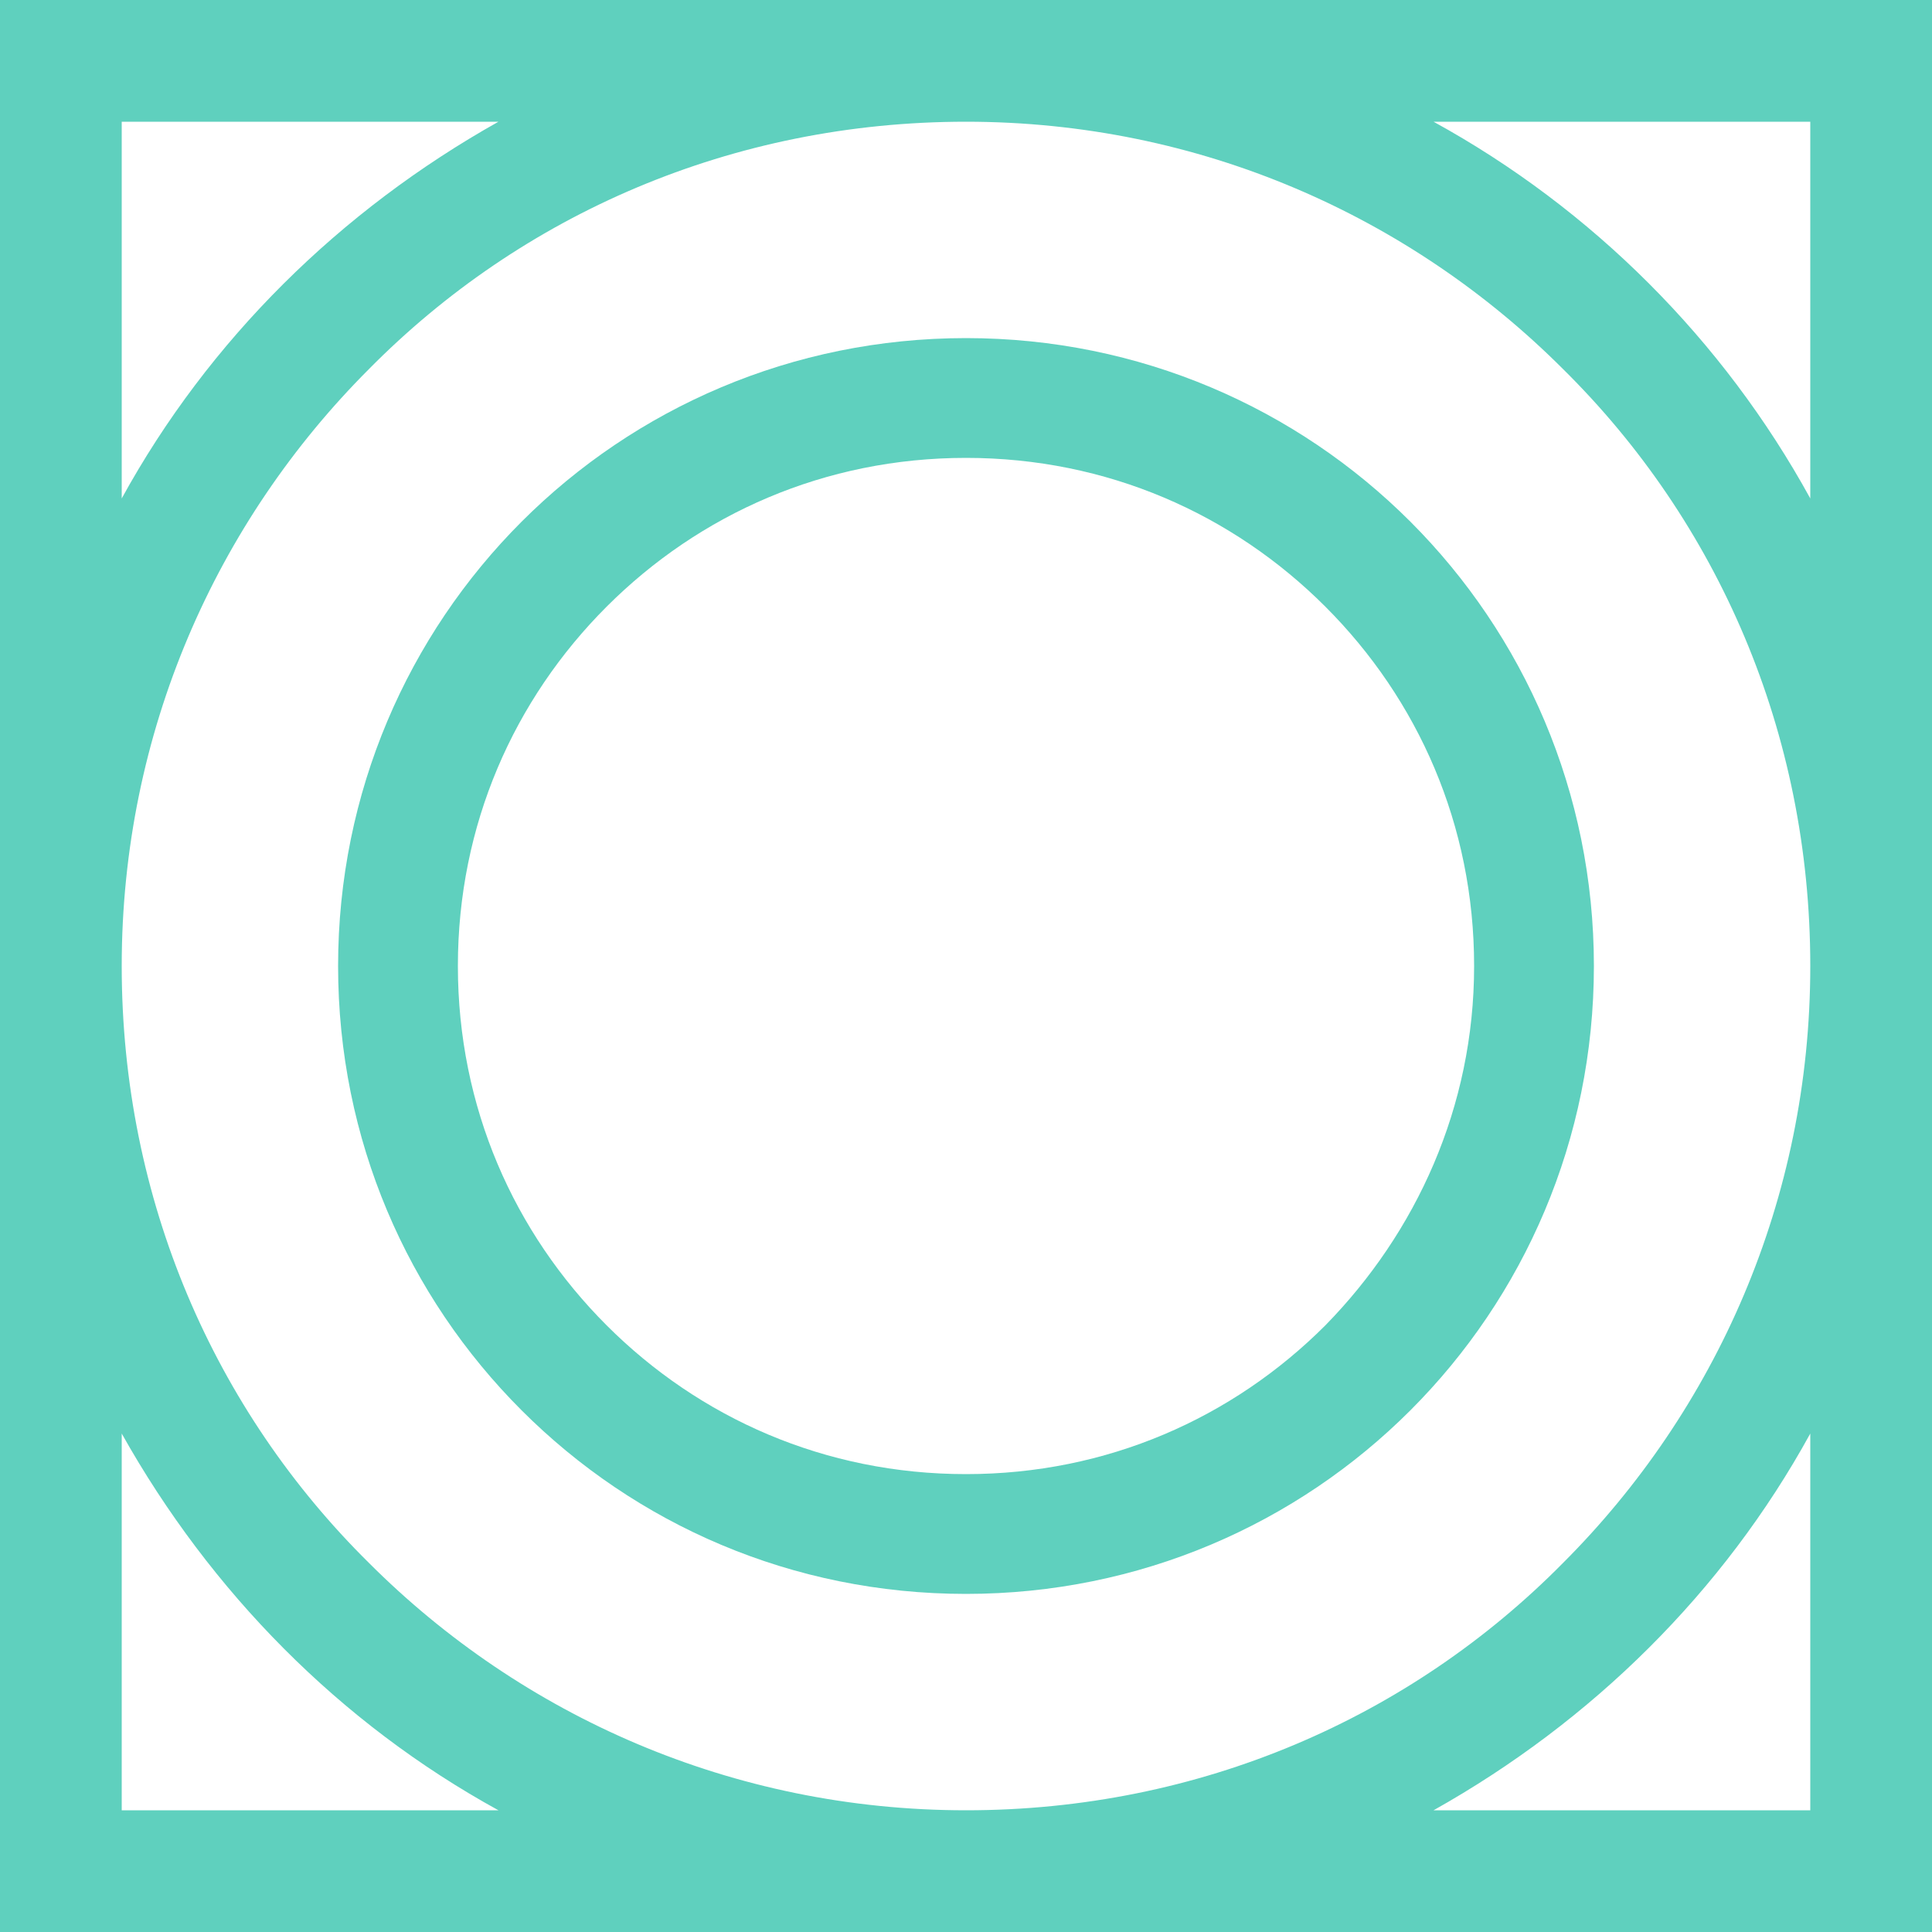
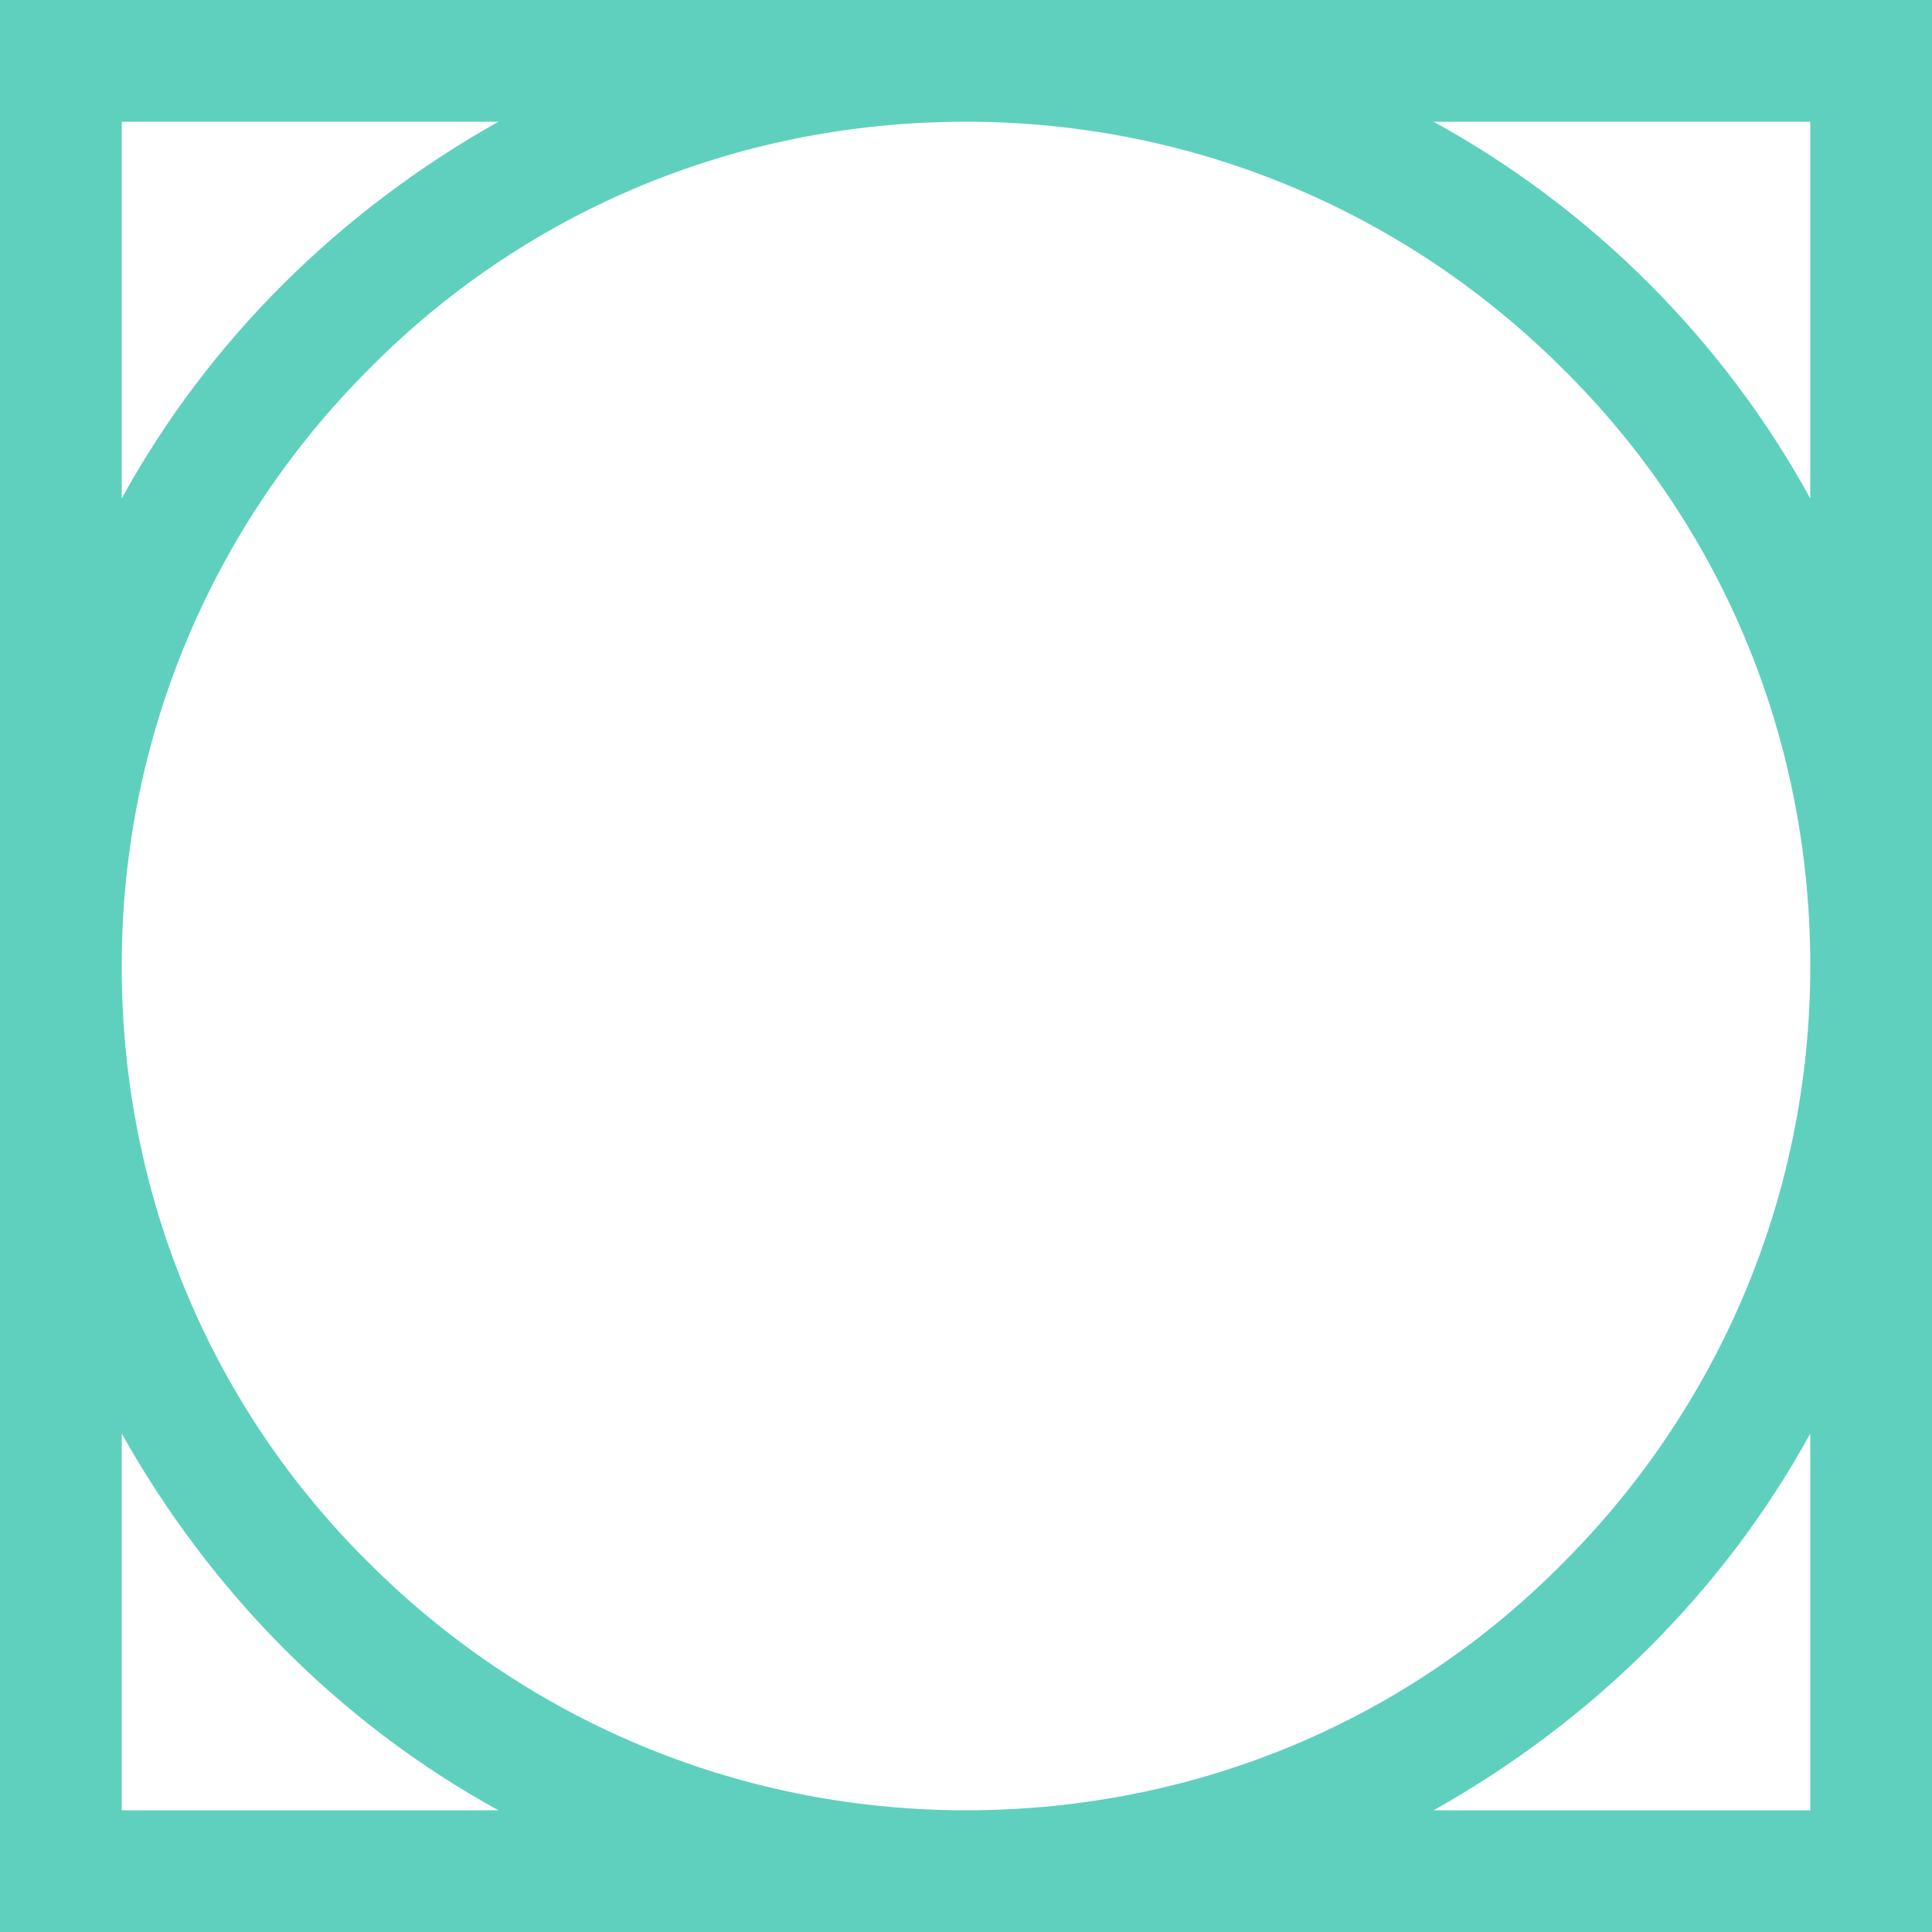
<svg xmlns="http://www.w3.org/2000/svg" version="1.1" id="Layer_18" x="0px" y="0px" viewBox="0 0 100 100" style="enable-background:new 0 0 100 100;" xml:space="preserve">
  <style type="text/css">
	.st0{fill:#5FD0BE;}
</style>
  <g>
    <path class="st0" d="M74.2,6.3h19.5v19.5C89.2,17.6,82.4,10.8,74.2,6.3 M93.7,93.7H74.2c8.2-4.6,15-11.3,19.5-19.5V93.7z M6.3,93.7   V74.2c4.6,8.2,11.3,15,19.5,19.5H6.3z M25.8,6.3c-8.2,4.6-15,11.3-19.5,19.5V6.3H25.8z M93.7,50c0,12.1-4.9,23-12.8,30.9   C73,88.9,62.1,93.7,50,93.7s-23-4.9-30.9-12.8C11.1,73,6.3,62.1,6.3,50c0-12.1,4.9-23,12.8-30.9C27,11.1,37.9,6.3,50,6.3   s23,4.9,30.9,12.8C88.9,27,93.7,37.9,93.7,50L93.7,50z M0,0v100h100v-3.1V0H0z" />
-     <path class="st0" d="M68.6,68.6c-4.8,4.8-11.3,7.7-18.6,7.7c-7.3,0-13.8-2.9-18.6-7.7c-4.8-4.8-7.7-11.3-7.7-18.6   s2.9-13.8,7.7-18.6c4.8-4.8,11.3-7.7,18.6-7.7c7.3,0,13.8,2.9,18.6,7.7c4.8,4.8,7.7,11.3,7.7,18.6S73.3,63.8,68.6,68.6 M50,17.5   C32,17.5,17.5,32,17.5,50c0,9,3.6,17.1,9.5,23c5.9,5.9,14,9.5,23,9.5C68,82.5,82.5,68,82.5,50C82.5,32,68,17.5,50,17.5" />
  </g>
</svg>